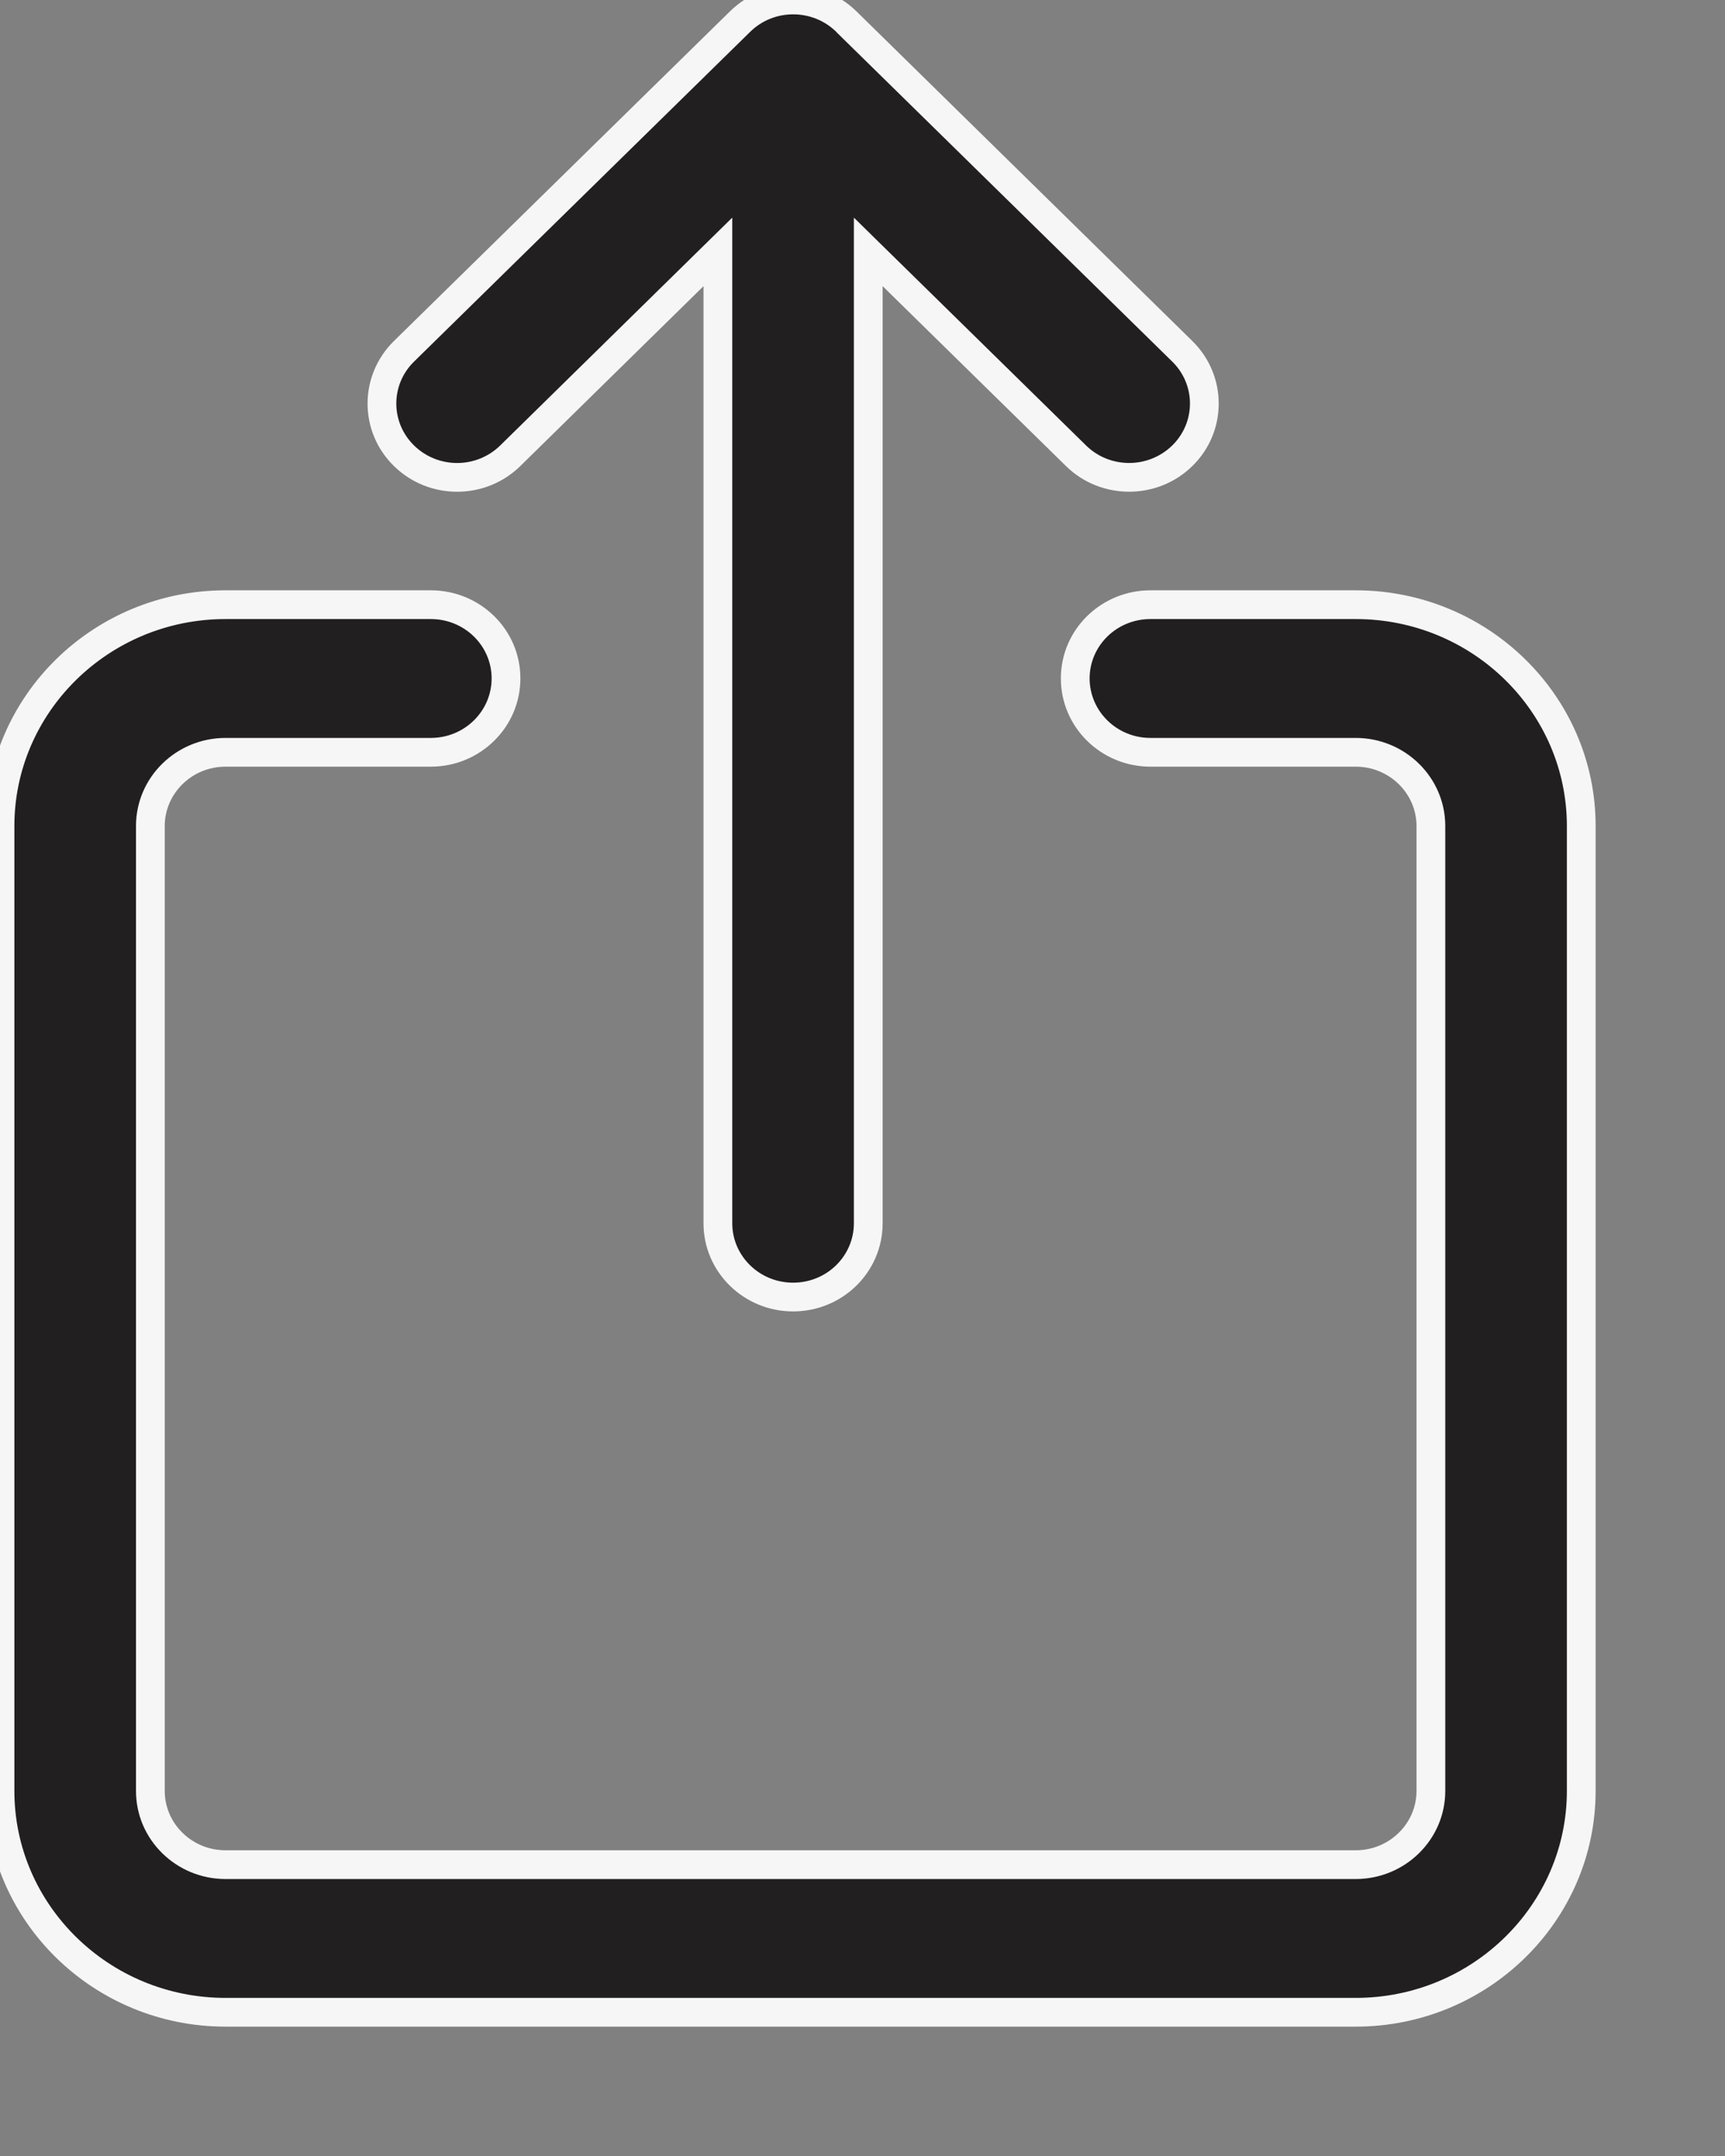
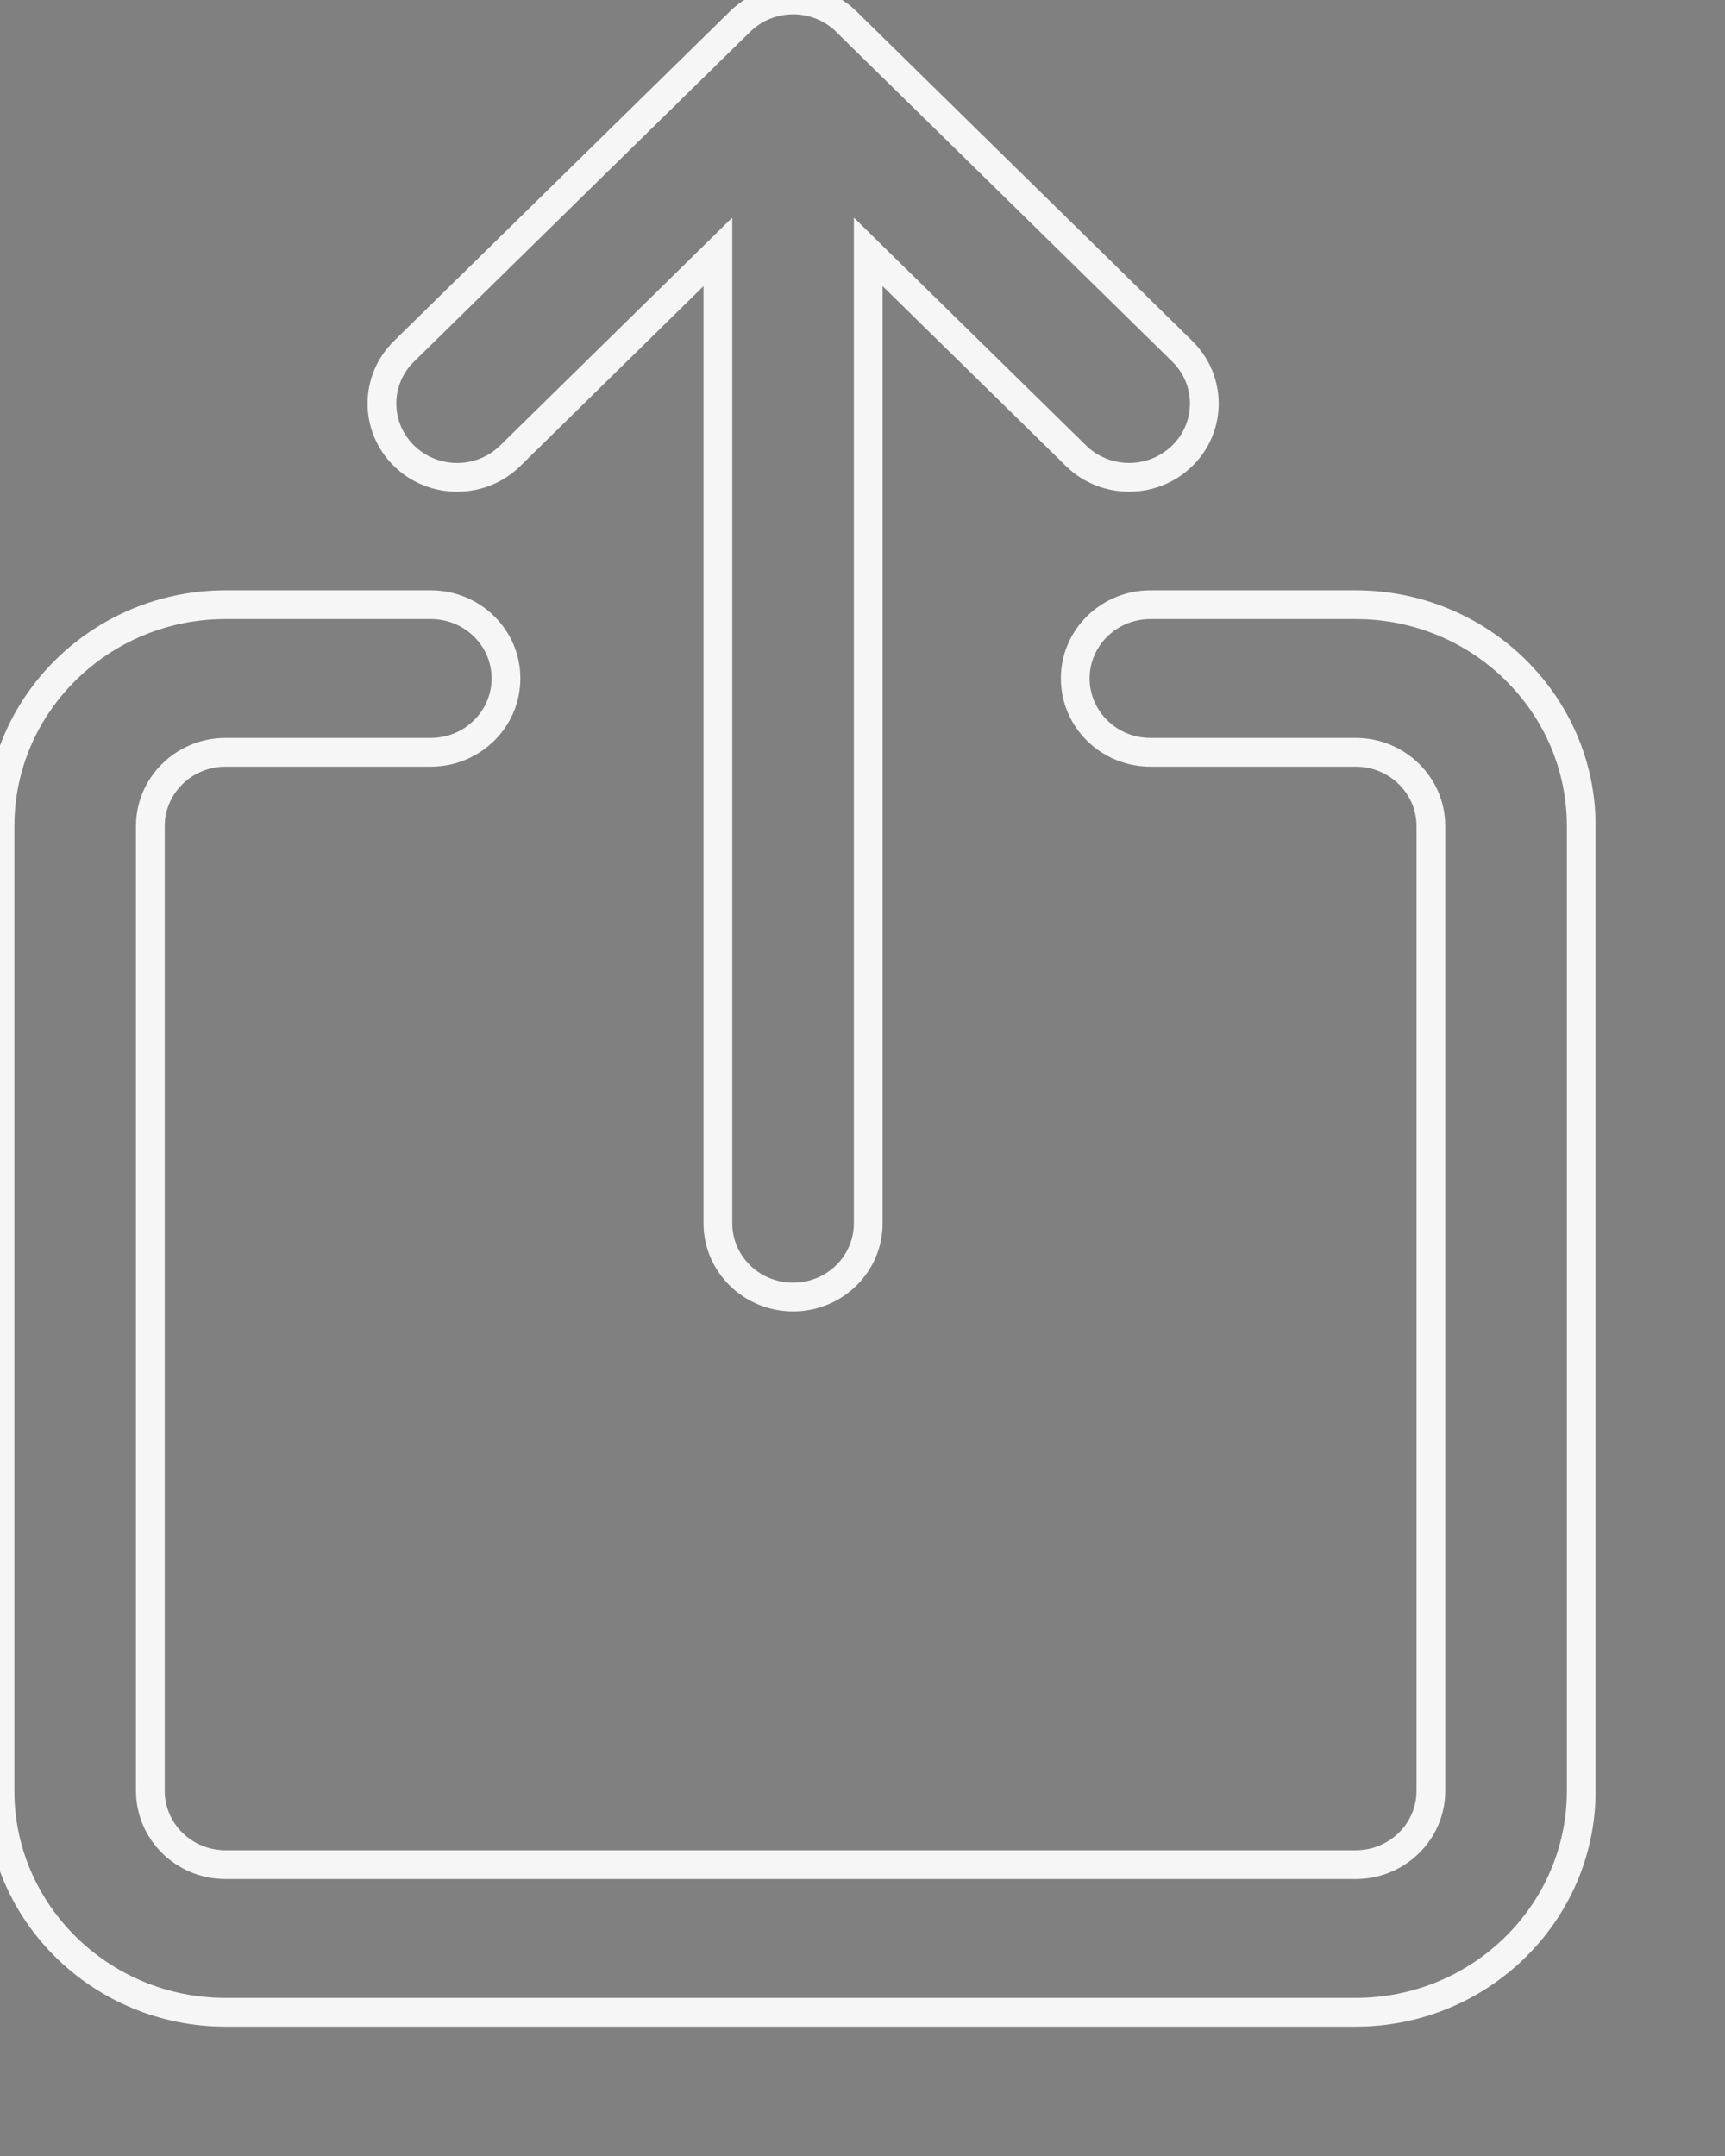
<svg xmlns="http://www.w3.org/2000/svg" width="12" height="15" viewBox="0 0 12 15" fill="none">
  <rect x="0" y="0" width="12" height="15" fill="#808080" stroke="none" />
-   <path fill-rule="evenodd" clip-rule="evenodd" d="M4.994 1.753L3.55 3.171C3.345 3.371 3.015 3.371 2.81 3.171C2.606 2.97 2.606 2.645 2.81 2.445L5.148 0.15C5.352 -0.05 5.683 -0.05 5.888 0.15L8.225 2.445C8.429 2.645 8.429 2.97 8.225 3.171C8.122 3.271 7.989 3.321 7.855 3.321C7.721 3.321 7.587 3.271 7.485 3.171L6.04 1.753V8.511C6.04 8.794 5.806 9.024 5.517 9.024C5.228 9.024 4.994 8.794 4.994 8.511V1.753ZM8.003 4.207H9.431C10.296 4.207 11 4.897 11 5.747V12.46C11 13.309 10.296 14 9.431 14H1.569C0.704 14 0 13.309 0 12.46V5.747C0 4.898 0.704 4.207 1.569 4.207H2.997C3.286 4.207 3.52 4.436 3.52 4.72C3.52 5.004 3.286 5.234 2.997 5.234H1.569C1.281 5.234 1.046 5.464 1.046 5.747V12.46C1.046 12.743 1.281 12.973 1.569 12.973H9.431C9.719 12.973 9.954 12.743 9.954 12.46V5.747C9.954 5.464 9.719 5.234 9.431 5.234H8.003C7.715 5.234 7.48 5.004 7.48 4.72C7.48 4.436 7.715 4.207 8.003 4.207Z" fill="#221F20" />
  <path d="M3.55 3.171L3.62 3.242L3.55 3.171ZM4.994 1.753H5.094V1.514L4.924 1.681L4.994 1.753ZM2.81 3.171L2.88 3.099L2.88 3.099L2.81 3.171ZM2.81 2.445L2.88 2.516L2.88 2.516L2.81 2.445ZM5.148 0.15L5.078 0.079L5.148 0.15ZM5.888 0.15L5.958 0.079L5.958 0.079L5.888 0.15ZM8.225 2.445L8.155 2.516L8.155 2.516L8.225 2.445ZM8.225 3.171L8.155 3.099L8.155 3.099L8.225 3.171ZM7.485 3.171L7.555 3.099L7.485 3.171ZM6.04 1.753L6.11 1.681L5.94 1.514V1.753H6.04ZM11 5.747H11.1V5.747L11 5.747ZM3.62 3.242L5.064 1.824L4.924 1.681L3.48 3.099L3.62 3.242ZM2.74 3.242C2.983 3.481 3.377 3.481 3.62 3.242L3.48 3.099C3.314 3.262 3.046 3.262 2.88 3.099L2.74 3.242ZM2.74 2.373C2.496 2.613 2.496 3.003 2.74 3.242L2.88 3.099C2.716 2.938 2.716 2.677 2.88 2.516L2.74 2.373ZM5.078 0.079L2.74 2.373L2.88 2.516L5.218 0.222L5.078 0.079ZM5.958 0.079C5.714 -0.16 5.321 -0.16 5.078 0.079L5.218 0.222C5.383 0.059 5.652 0.059 5.818 0.222L5.958 0.079ZM8.295 2.373L5.958 0.079L5.817 0.222L8.155 2.516L8.295 2.373ZM8.295 3.242C8.539 3.003 8.539 2.613 8.295 2.373L8.155 2.516C8.319 2.677 8.319 2.938 8.155 3.099L8.295 3.242ZM7.855 3.421C8.013 3.421 8.173 3.362 8.295 3.242L8.155 3.099C8.072 3.18 7.964 3.221 7.855 3.221V3.421ZM7.415 3.242C7.537 3.362 7.696 3.421 7.855 3.421V3.221C7.746 3.221 7.637 3.18 7.555 3.099L7.415 3.242ZM5.97 1.824L7.415 3.242L7.555 3.099L6.11 1.681L5.97 1.824ZM6.14 8.511V1.753H5.94V8.511H6.14ZM5.517 9.124C5.86 9.124 6.14 8.851 6.14 8.511H5.94C5.94 8.737 5.753 8.924 5.517 8.924V9.124ZM4.894 8.511C4.894 8.851 5.175 9.124 5.517 9.124V8.924C5.282 8.924 5.094 8.737 5.094 8.511H4.894ZM4.894 1.753V8.511H5.094V1.753H4.894ZM9.431 4.107H8.003V4.307H9.431V4.107ZM11.1 5.747C11.1 4.84 10.35 4.107 9.431 4.107V4.307C10.243 4.307 10.9 4.954 10.9 5.747L11.1 5.747ZM11.1 12.46V5.747H10.9V12.46H11.1ZM9.431 14.1C10.35 14.1 11.1 13.366 11.1 12.46H10.9C10.9 13.252 10.243 13.9 9.431 13.9V14.1ZM1.569 14.1H9.431V13.9H1.569V14.1ZM-0.1 12.46C-0.1 13.366 0.65 14.1 1.569 14.1V13.9C0.757 13.9 0.1 13.252 0.1 12.46H-0.1ZM-0.1 5.747V12.46H0.1V5.747H-0.1ZM1.569 4.107C0.65 4.107 -0.1 4.841 -0.1 5.747H0.1C0.1 4.955 0.757 4.307 1.569 4.307V4.107ZM2.997 4.107H1.569V4.307H2.997V4.107ZM3.62 4.72C3.62 4.379 3.339 4.107 2.997 4.107V4.307C3.232 4.307 3.42 4.493 3.42 4.72H3.62ZM2.997 5.334C3.339 5.334 3.62 5.061 3.62 4.72H3.42C3.42 4.947 3.232 5.134 2.997 5.134V5.334ZM1.569 5.334H2.997V5.134H1.569V5.334ZM1.146 5.747C1.146 5.521 1.334 5.334 1.569 5.334V5.134C1.227 5.134 0.946 5.407 0.946 5.747H1.146ZM1.146 12.46V5.747H0.946V12.46H1.146ZM1.569 12.873C1.334 12.873 1.146 12.686 1.146 12.46H0.946C0.946 12.8 1.227 13.073 1.569 13.073V12.873ZM9.431 12.873H1.569V13.073H9.431V12.873ZM9.854 12.46C9.854 12.686 9.666 12.873 9.431 12.873V13.073C9.773 13.073 10.054 12.8 10.054 12.46H9.854ZM9.854 5.747V12.46H10.054V5.747H9.854ZM9.431 5.334C9.666 5.334 9.854 5.521 9.854 5.747H10.054C10.054 5.407 9.773 5.134 9.431 5.134V5.334ZM8.003 5.334H9.431V5.134H8.003V5.334ZM7.38 4.72C7.38 5.061 7.661 5.334 8.003 5.334V5.134C7.768 5.134 7.58 4.947 7.58 4.72H7.38ZM8.003 4.107C7.661 4.107 7.38 4.379 7.38 4.72H7.58C7.58 4.493 7.768 4.307 8.003 4.307V4.107Z" fill="#F6F6F6" />
</svg>